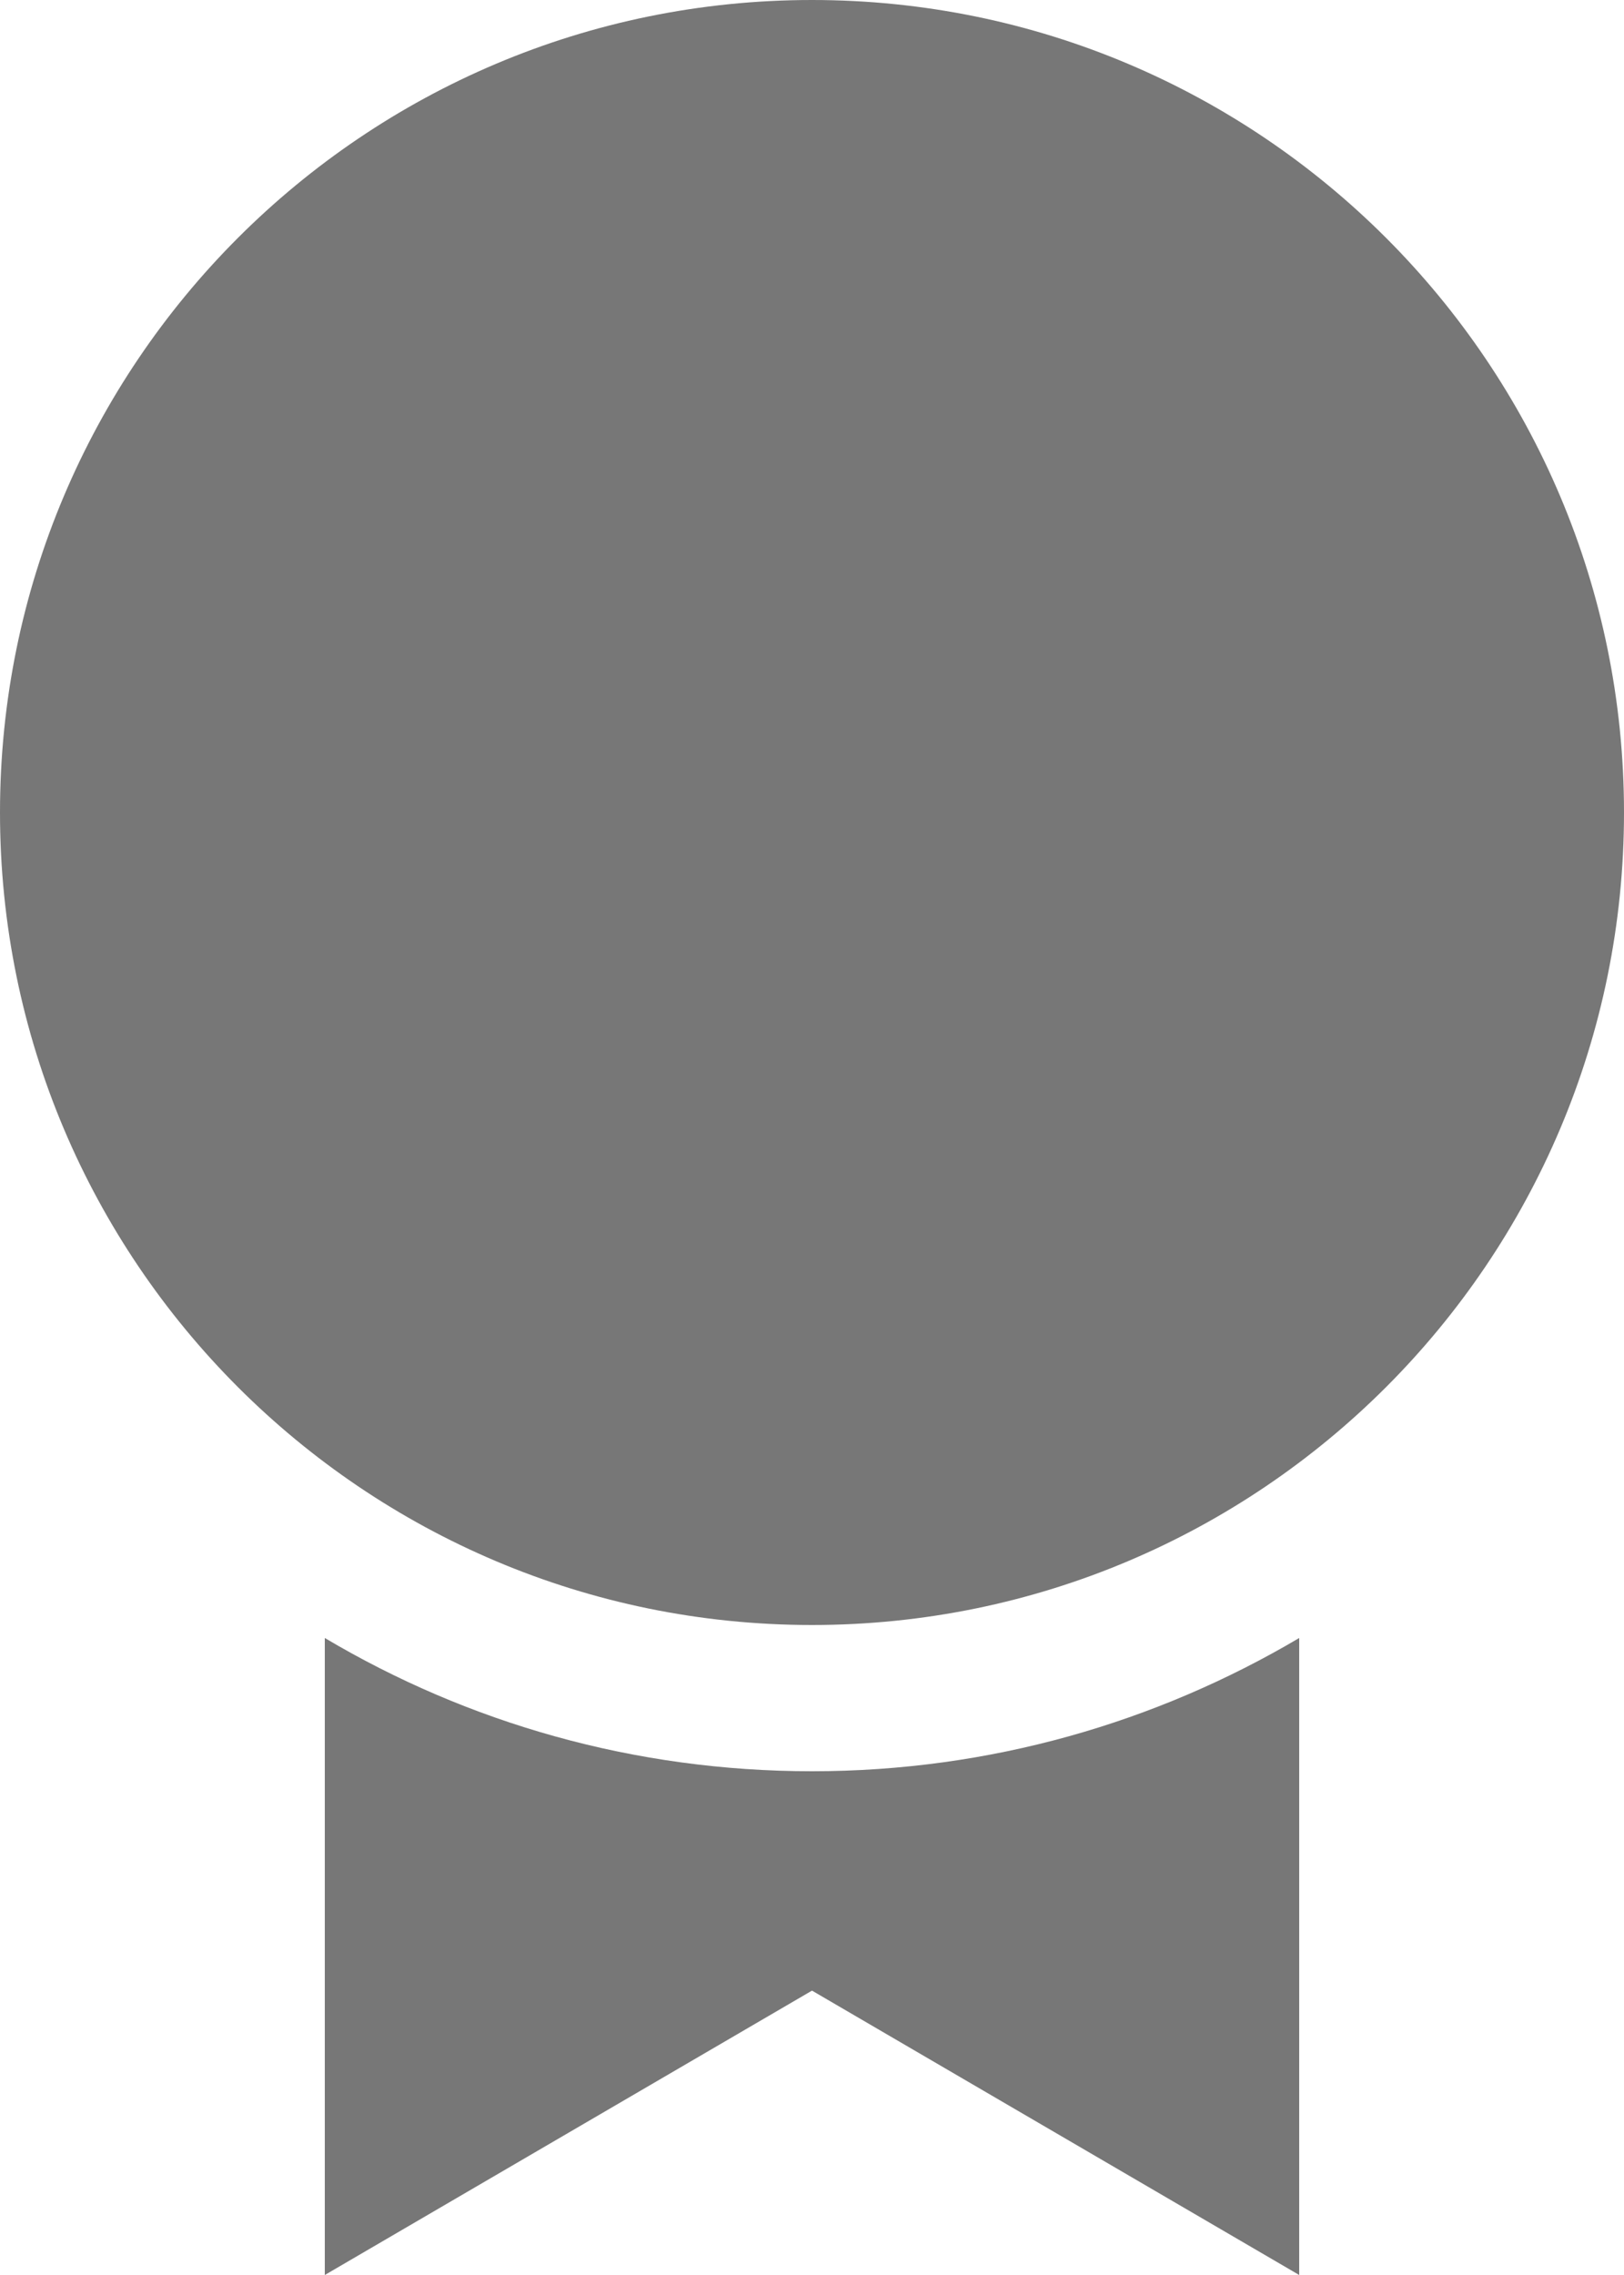
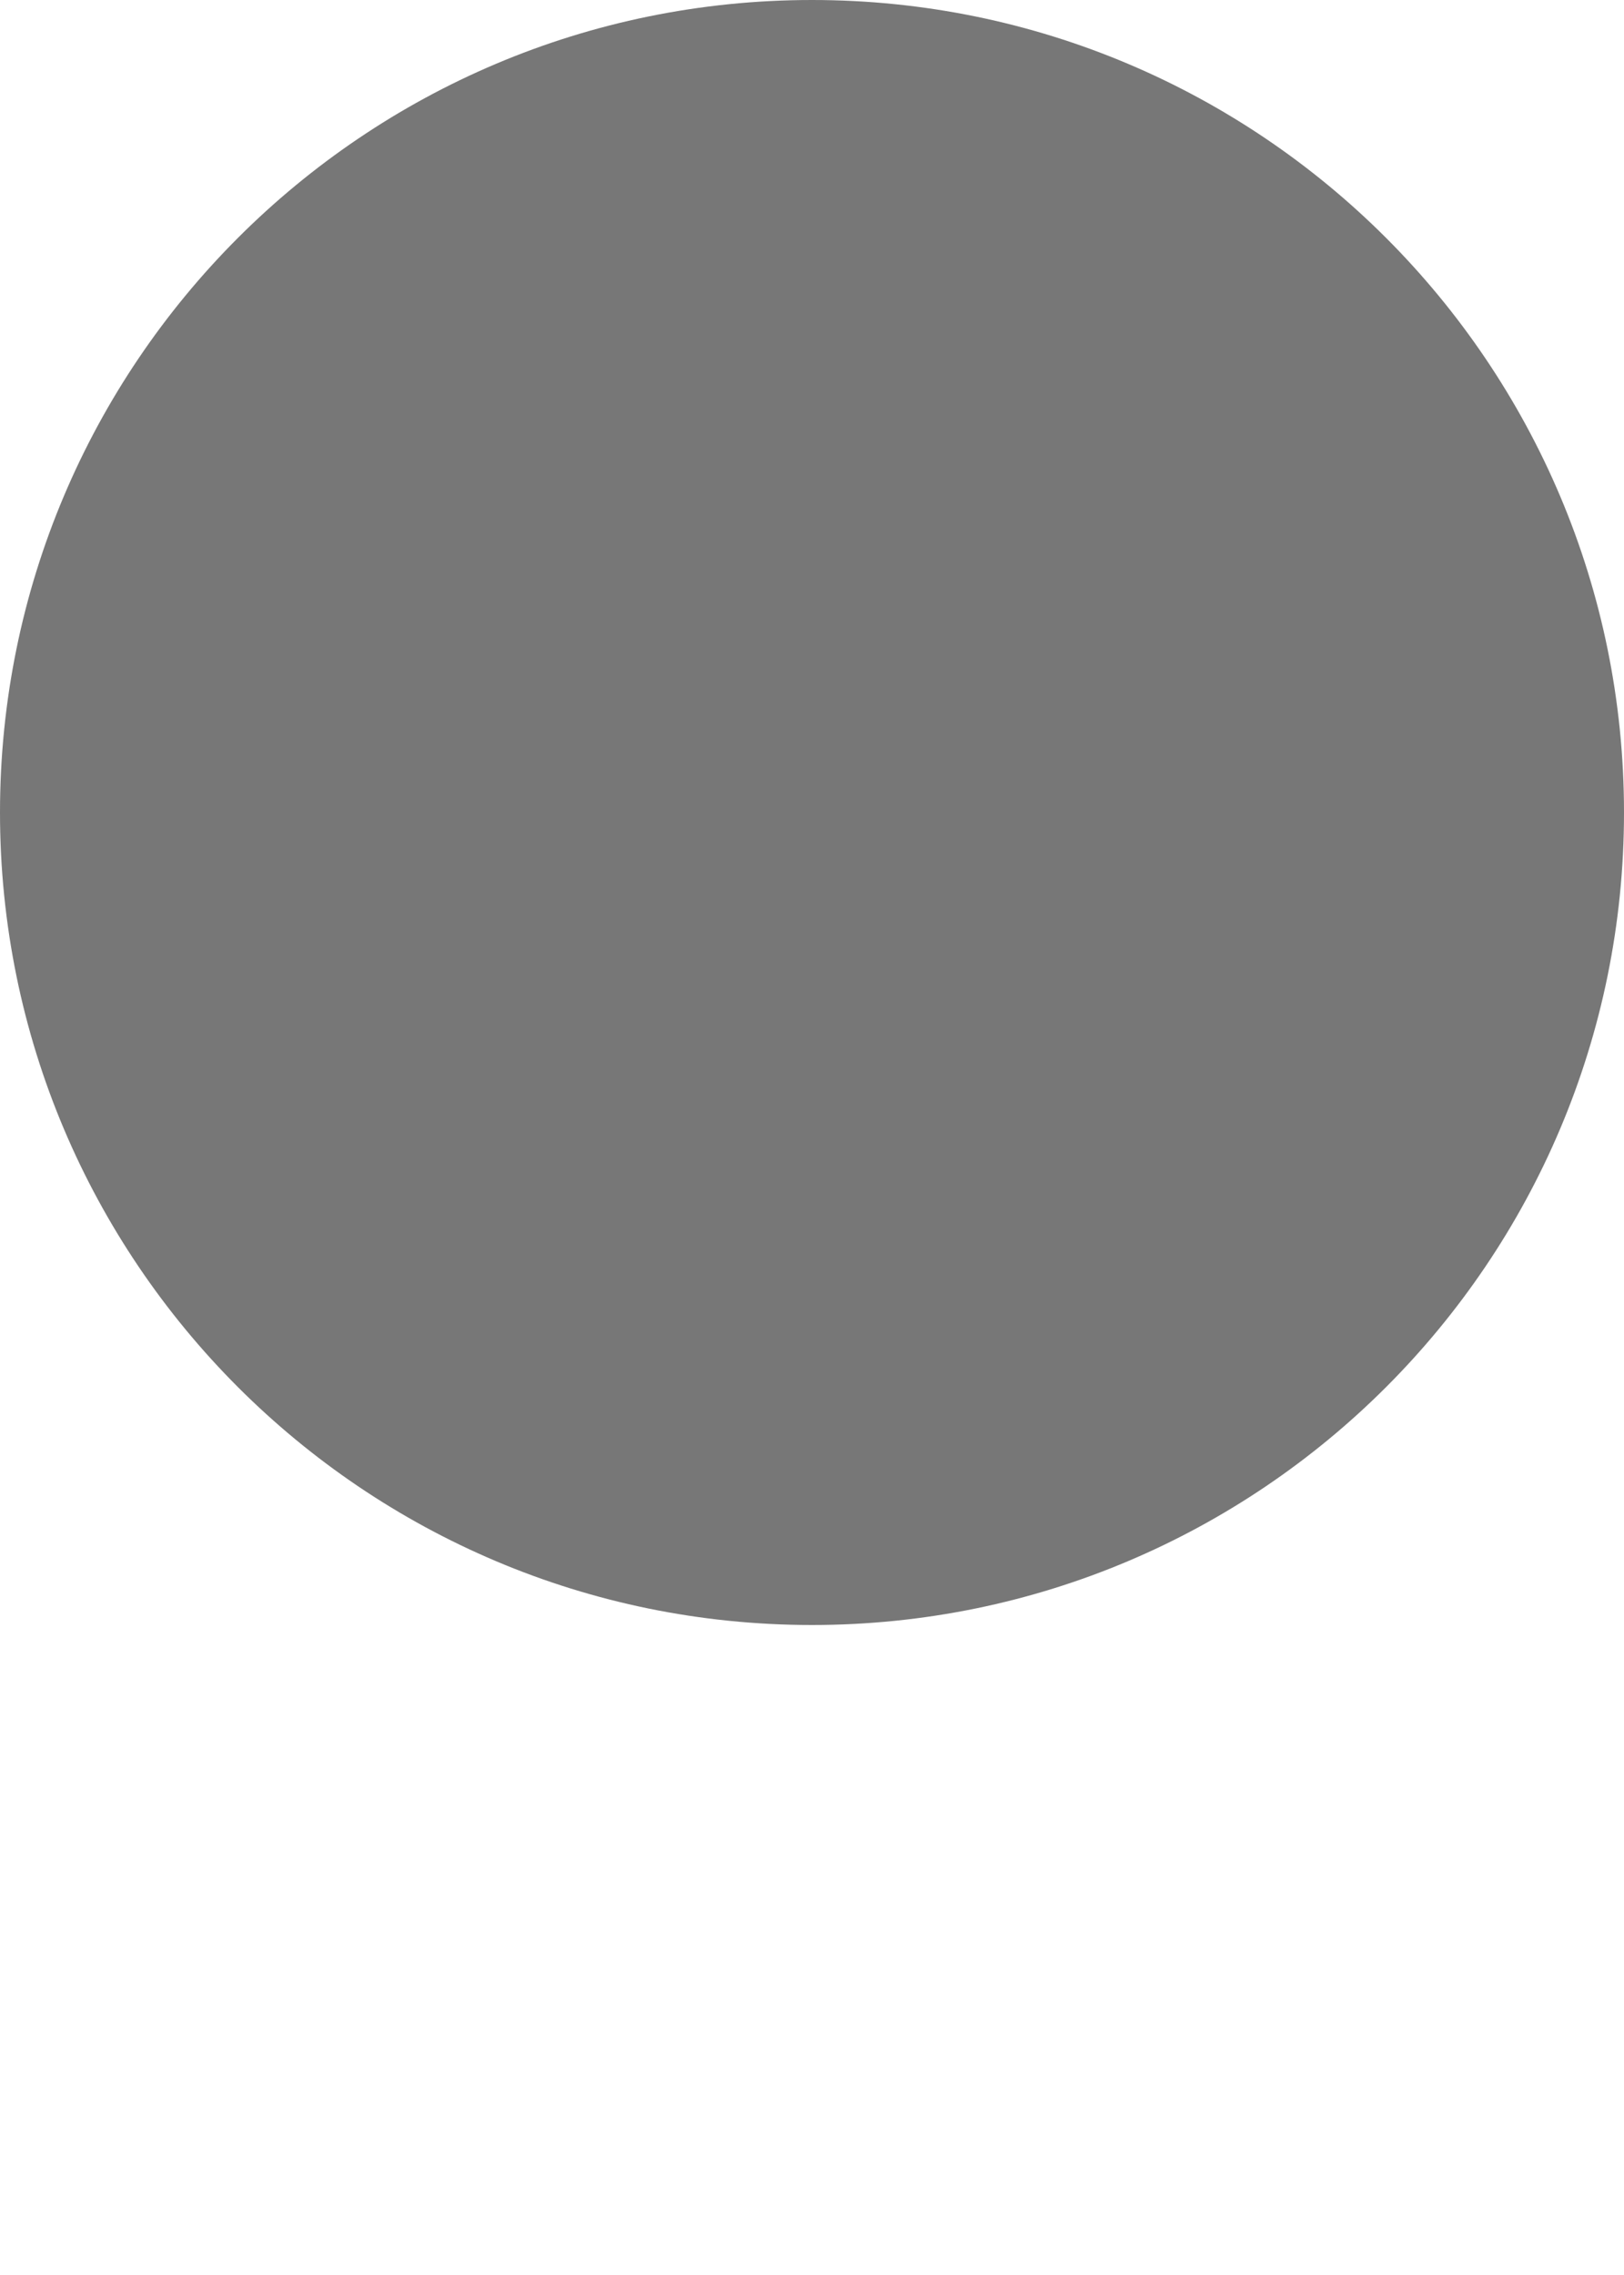
<svg xmlns="http://www.w3.org/2000/svg" width="15" height="21" viewBox="0 0 15 21" fill="none">
  <g clip-path="url(#clip0_1021_79646)">
-     <path d="M7.5 16.35C5.856 16.35 4.32 15.903 3 15.12V21L7.5 18.375L12 21V15.12C10.68 15.9 9.144 16.35 7.5 16.35Z" fill="#777777" />
    <path d="M7.5 15C11.642 15 15 11.642 15 7.5C15 3.358 11.642 0 7.5 0C3.358 0 0 3.358 0 7.5C0 11.642 3.358 15 7.5 15Z" fill="#777777" />
  </g>
  <defs>
    <clipPath id="clip0_1021_79646">
      <rect width="15" height="21" fill="white" />
    </clipPath>
  </defs>
</svg>